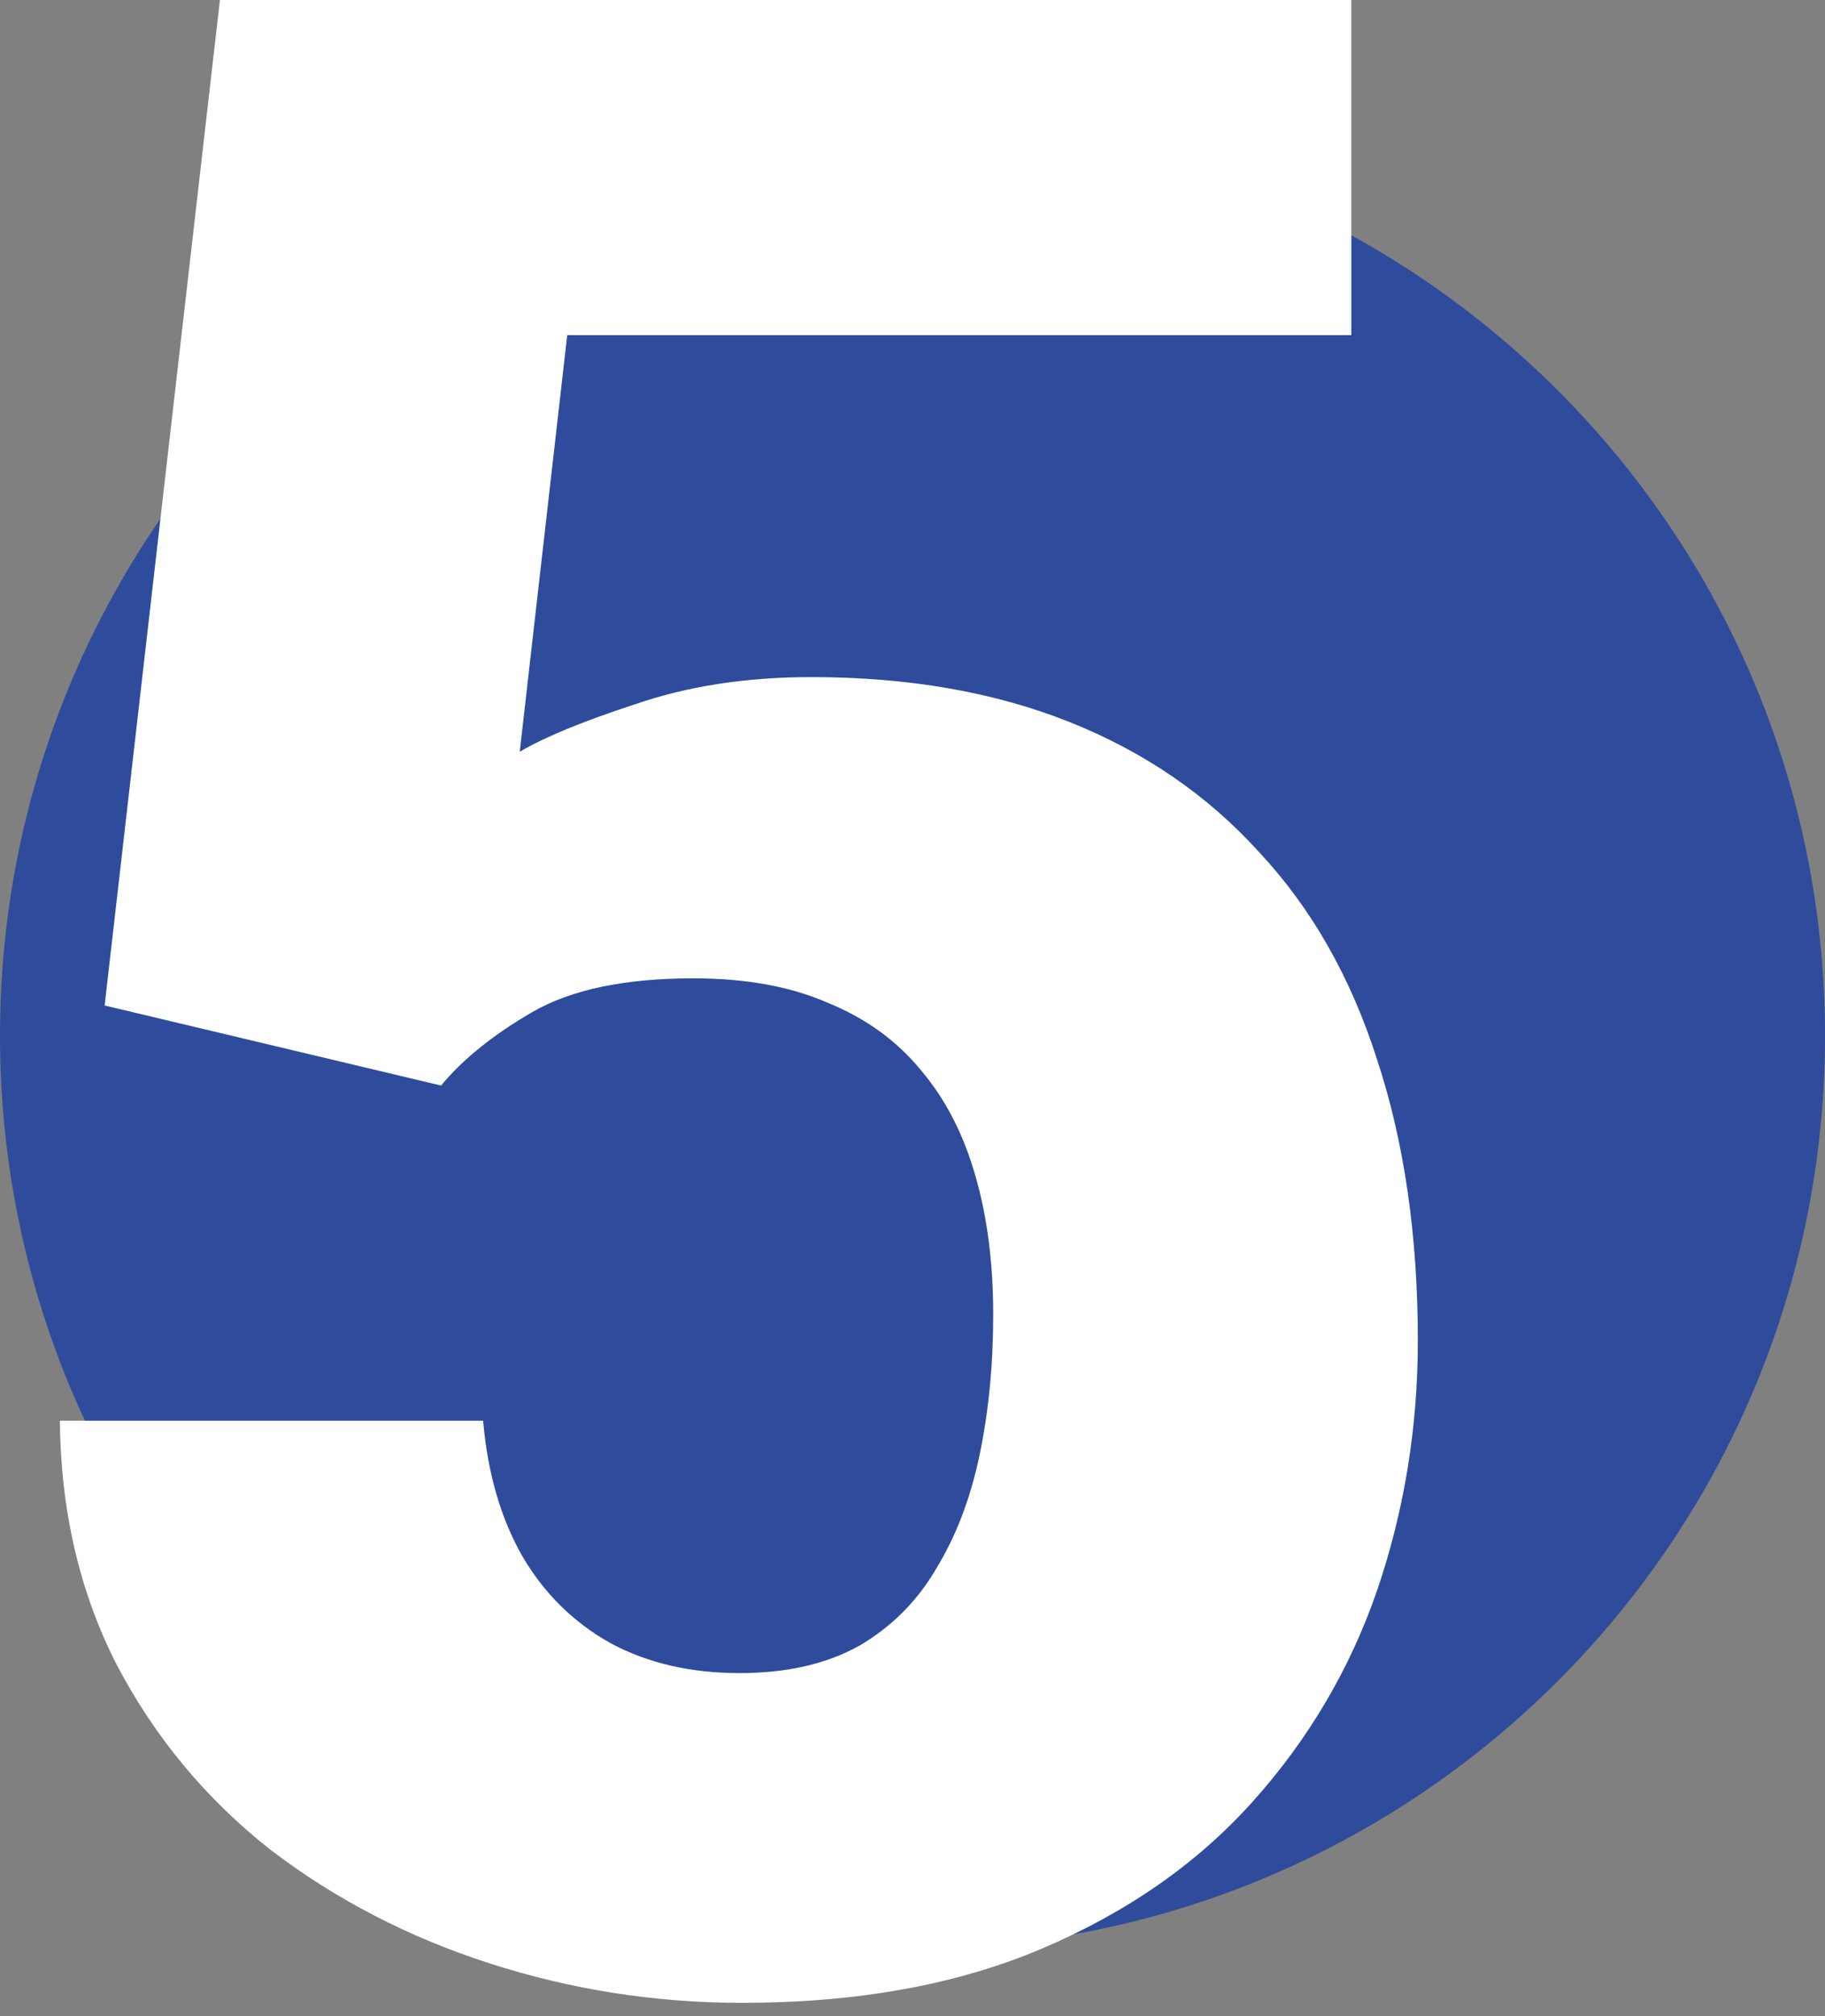
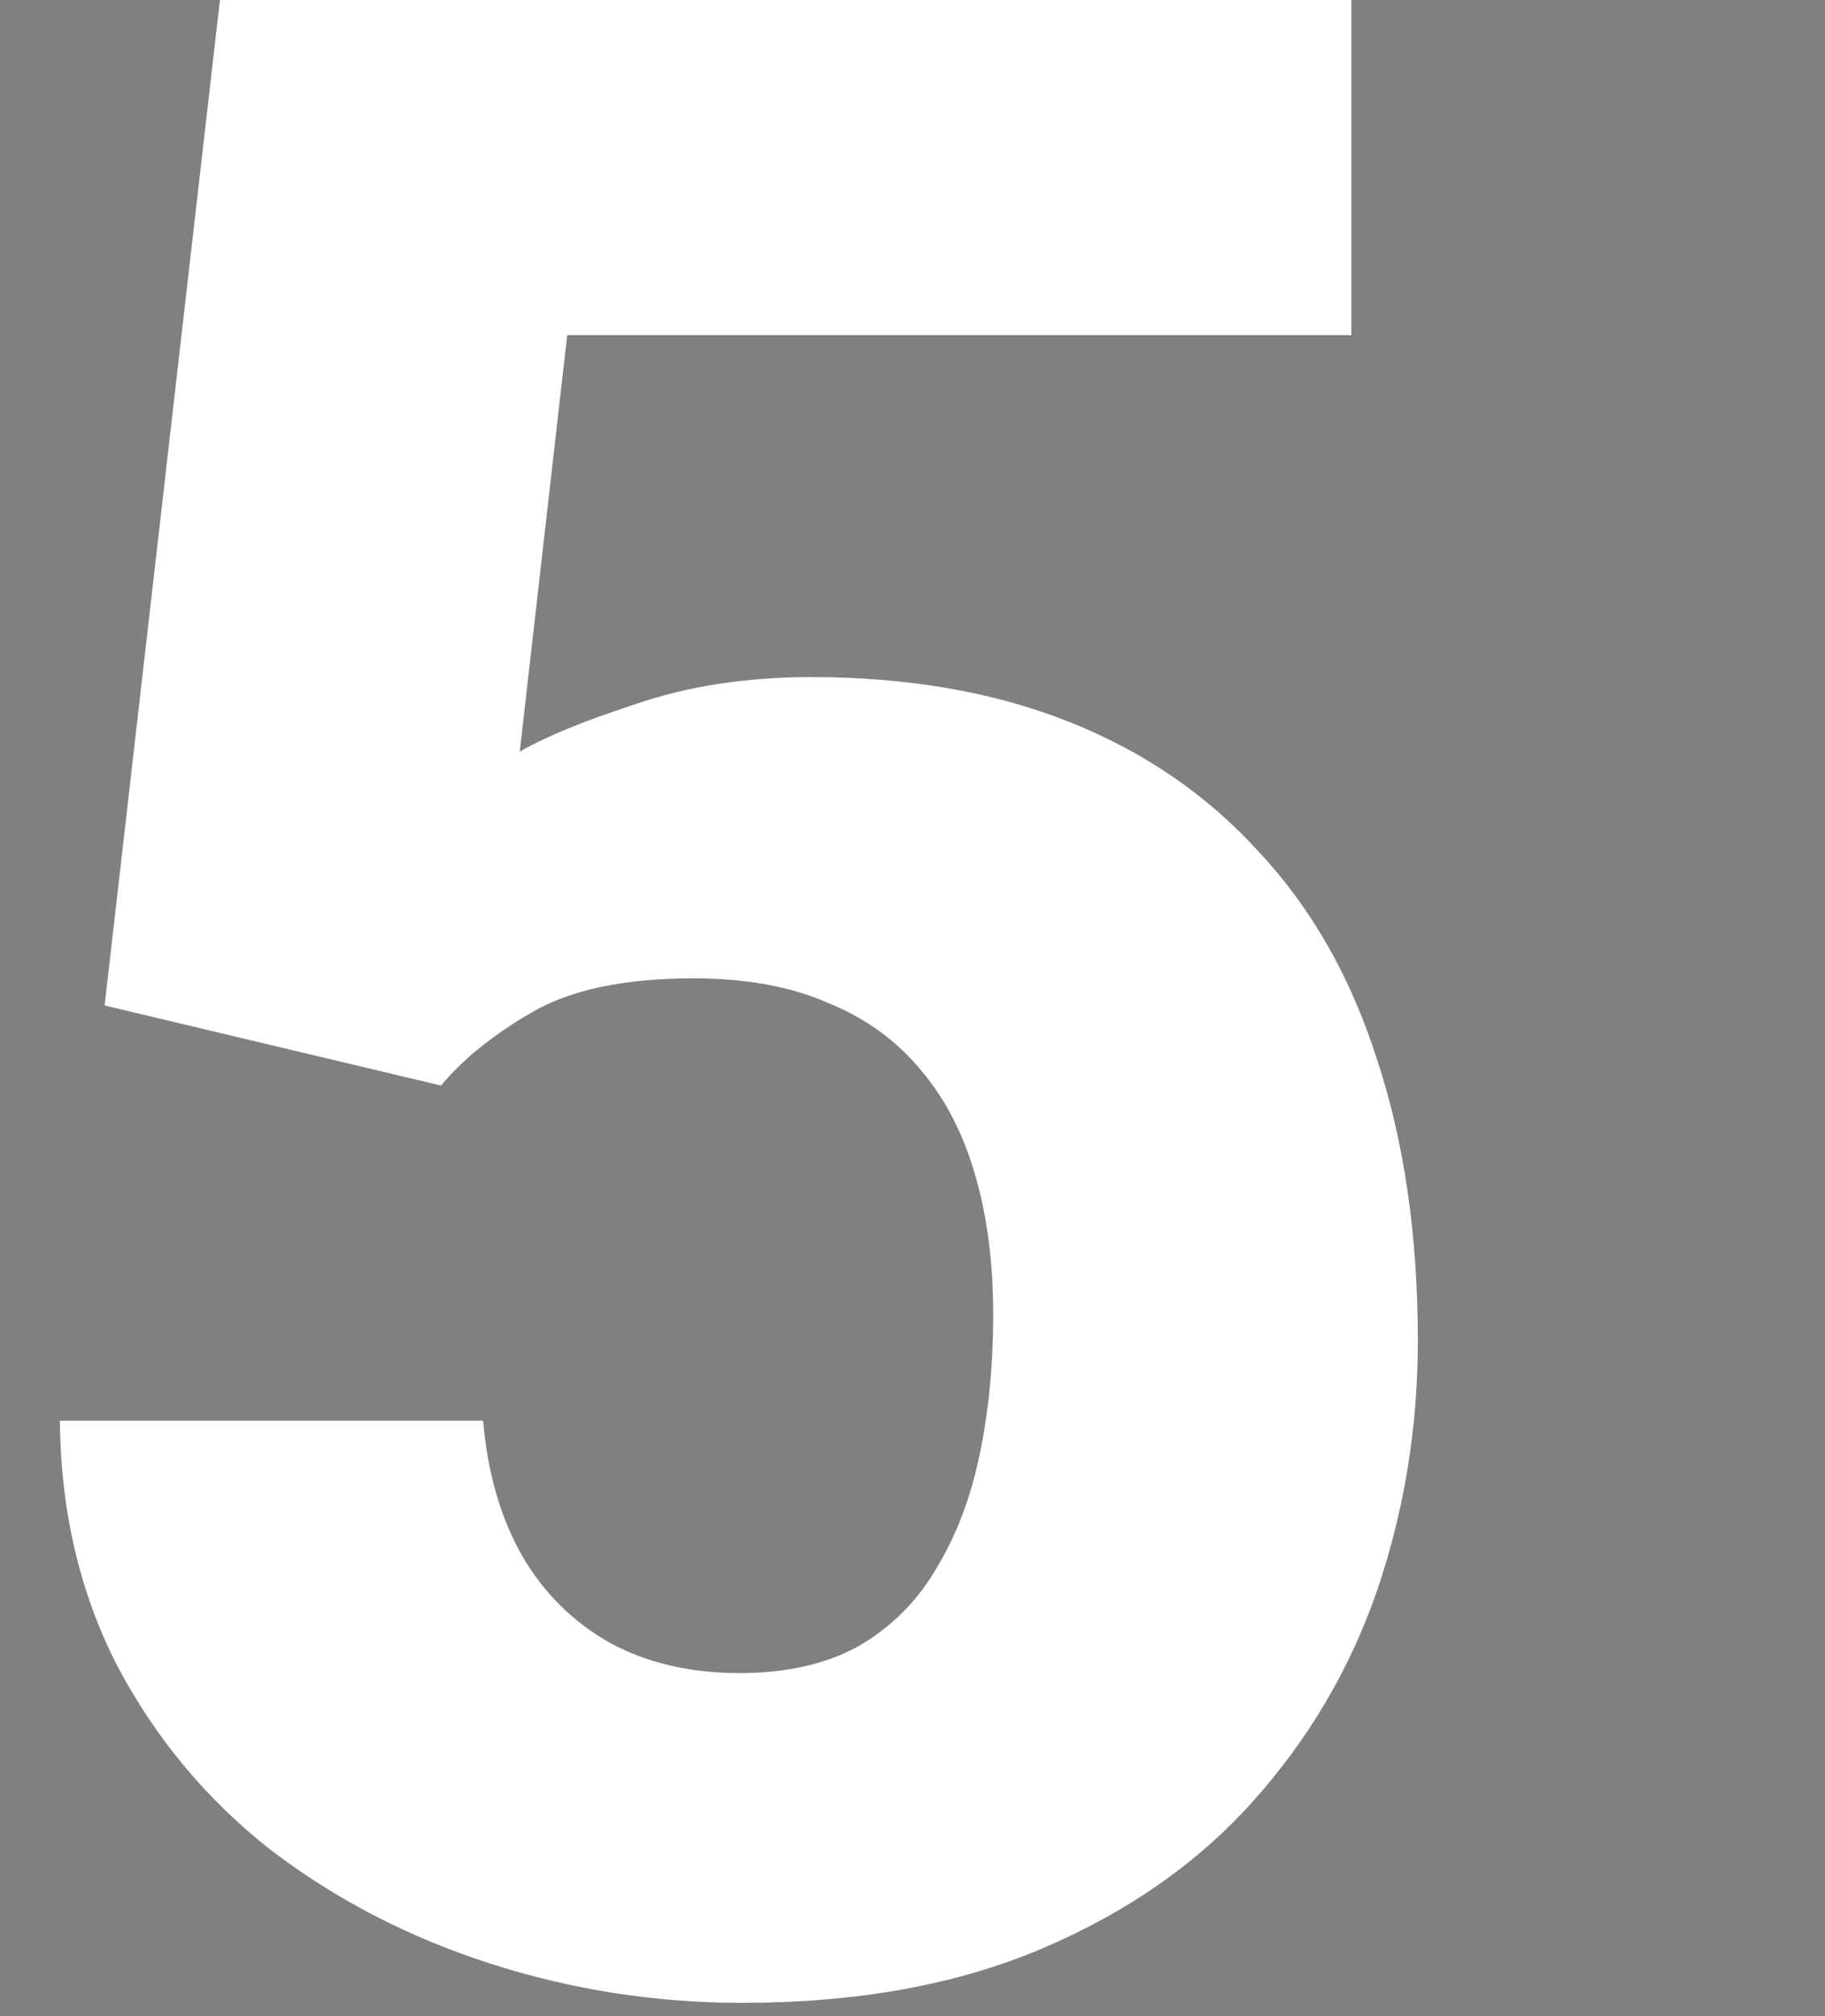
<svg xmlns="http://www.w3.org/2000/svg" width="67" height="74" viewBox="0 0 67 74" fill="none">
  <rect x="0" y="0" width="67" height="74" fill="#808080" stroke="none" />
-   <path d="M67 38.016C67 56.517 52.002 71.516 33.5 71.516C14.998 71.516 0 56.517 0 38.016C0 19.514 14.998 4.516 33.5 4.516C52.002 4.516 67 19.514 67 38.016Z" fill="#2E4C9B" />
  <path d="M16.192 39.844L3.841 36.905L8.074 0H49.611V12.302H20.824L19.081 27.592C19.977 27.061 21.389 26.48 23.314 25.849C25.24 25.185 27.398 24.852 29.789 24.852C33.342 24.852 36.496 25.4 39.252 26.496C42.008 27.592 44.332 29.186 46.225 31.277C48.15 33.336 49.595 35.876 50.558 38.898C51.554 41.919 52.052 45.355 52.052 49.207C52.052 52.395 51.554 55.449 50.558 58.371C49.562 61.26 48.034 63.85 45.976 66.141C43.95 68.398 41.377 70.191 38.256 71.519C35.135 72.848 31.466 73.512 27.249 73.512C24.061 73.512 20.974 73.03 17.985 72.067C14.997 71.105 12.308 69.71 9.917 67.884C7.56 66.024 5.684 63.767 4.289 61.11C2.928 58.454 2.23 55.466 2.197 52.145H17.736C17.902 54.071 18.384 55.731 19.181 57.126C19.977 58.487 21.057 59.55 22.418 60.313C23.779 61.044 25.356 61.409 27.149 61.409C28.876 61.409 30.337 61.077 31.532 60.413C32.727 59.716 33.674 58.77 34.371 57.574C35.102 56.379 35.633 54.984 35.965 53.391C36.297 51.797 36.463 50.087 36.463 48.261C36.463 46.368 36.247 44.675 35.815 43.181C35.384 41.653 34.72 40.358 33.823 39.296C32.927 38.2 31.781 37.37 30.387 36.806C29.025 36.208 27.382 35.909 25.456 35.909C22.933 35.909 20.957 36.324 19.529 37.154C18.102 37.984 16.989 38.881 16.192 39.844Z" fill="white" />
</svg>